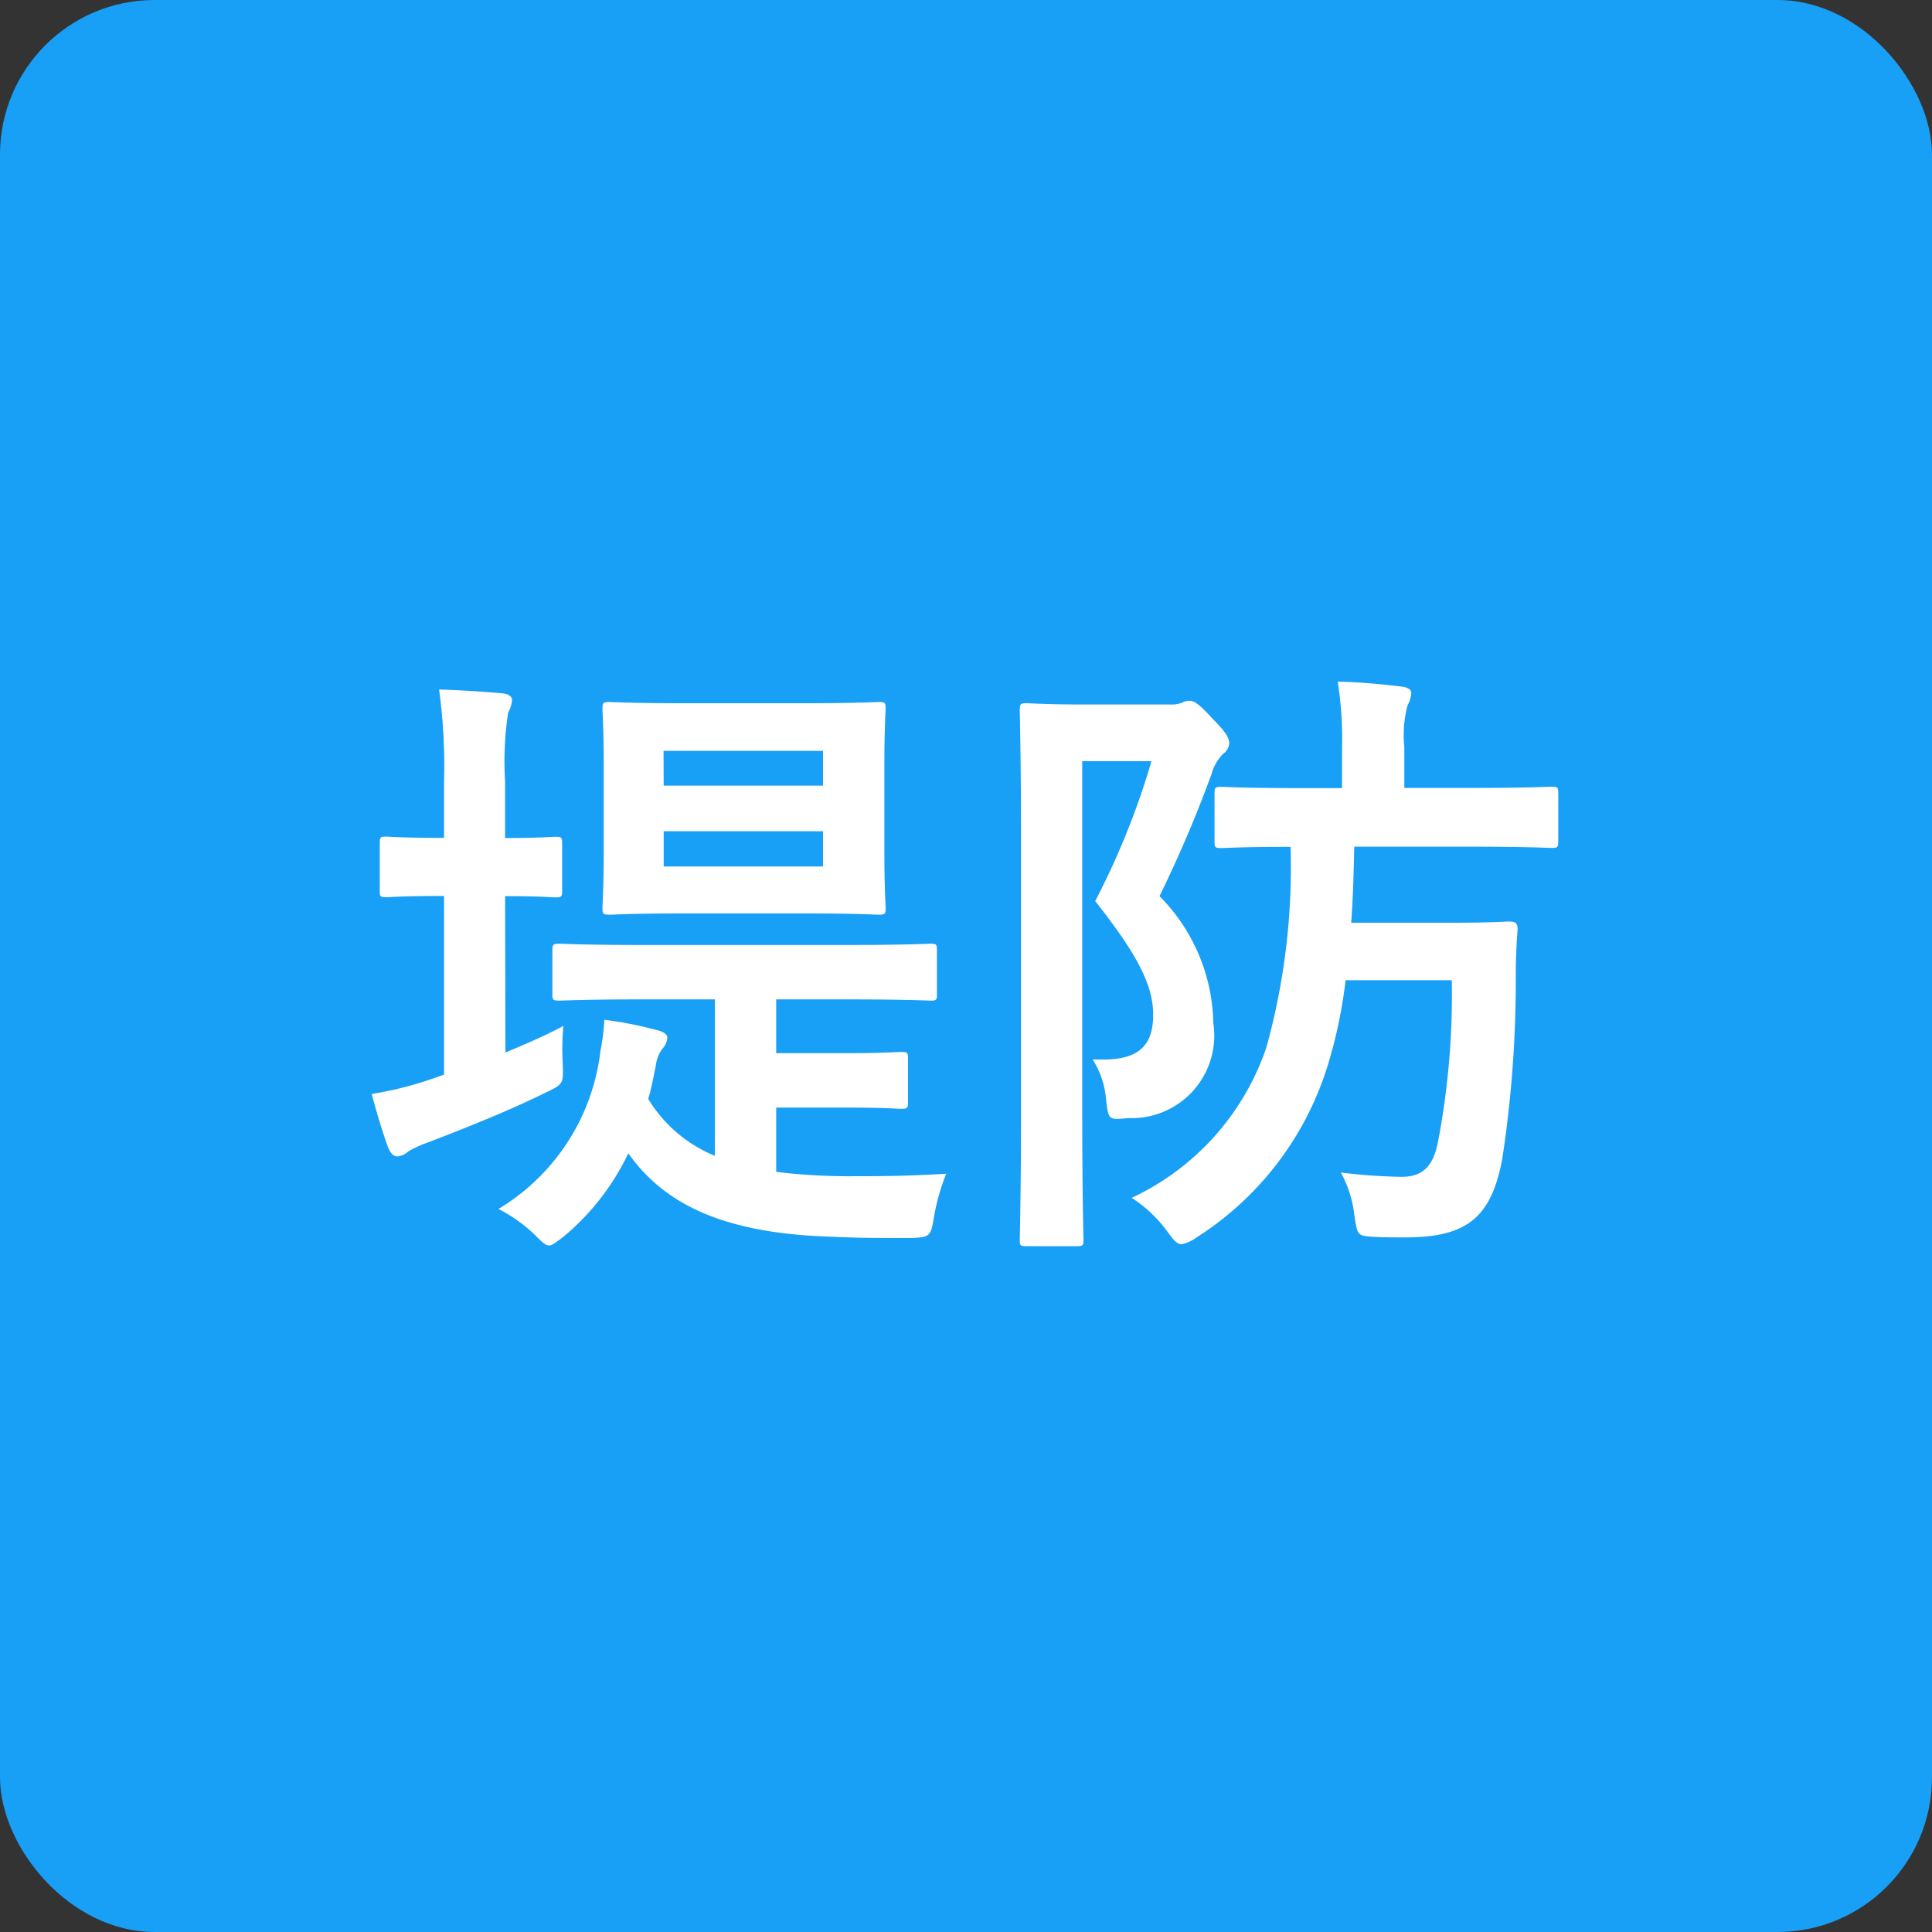
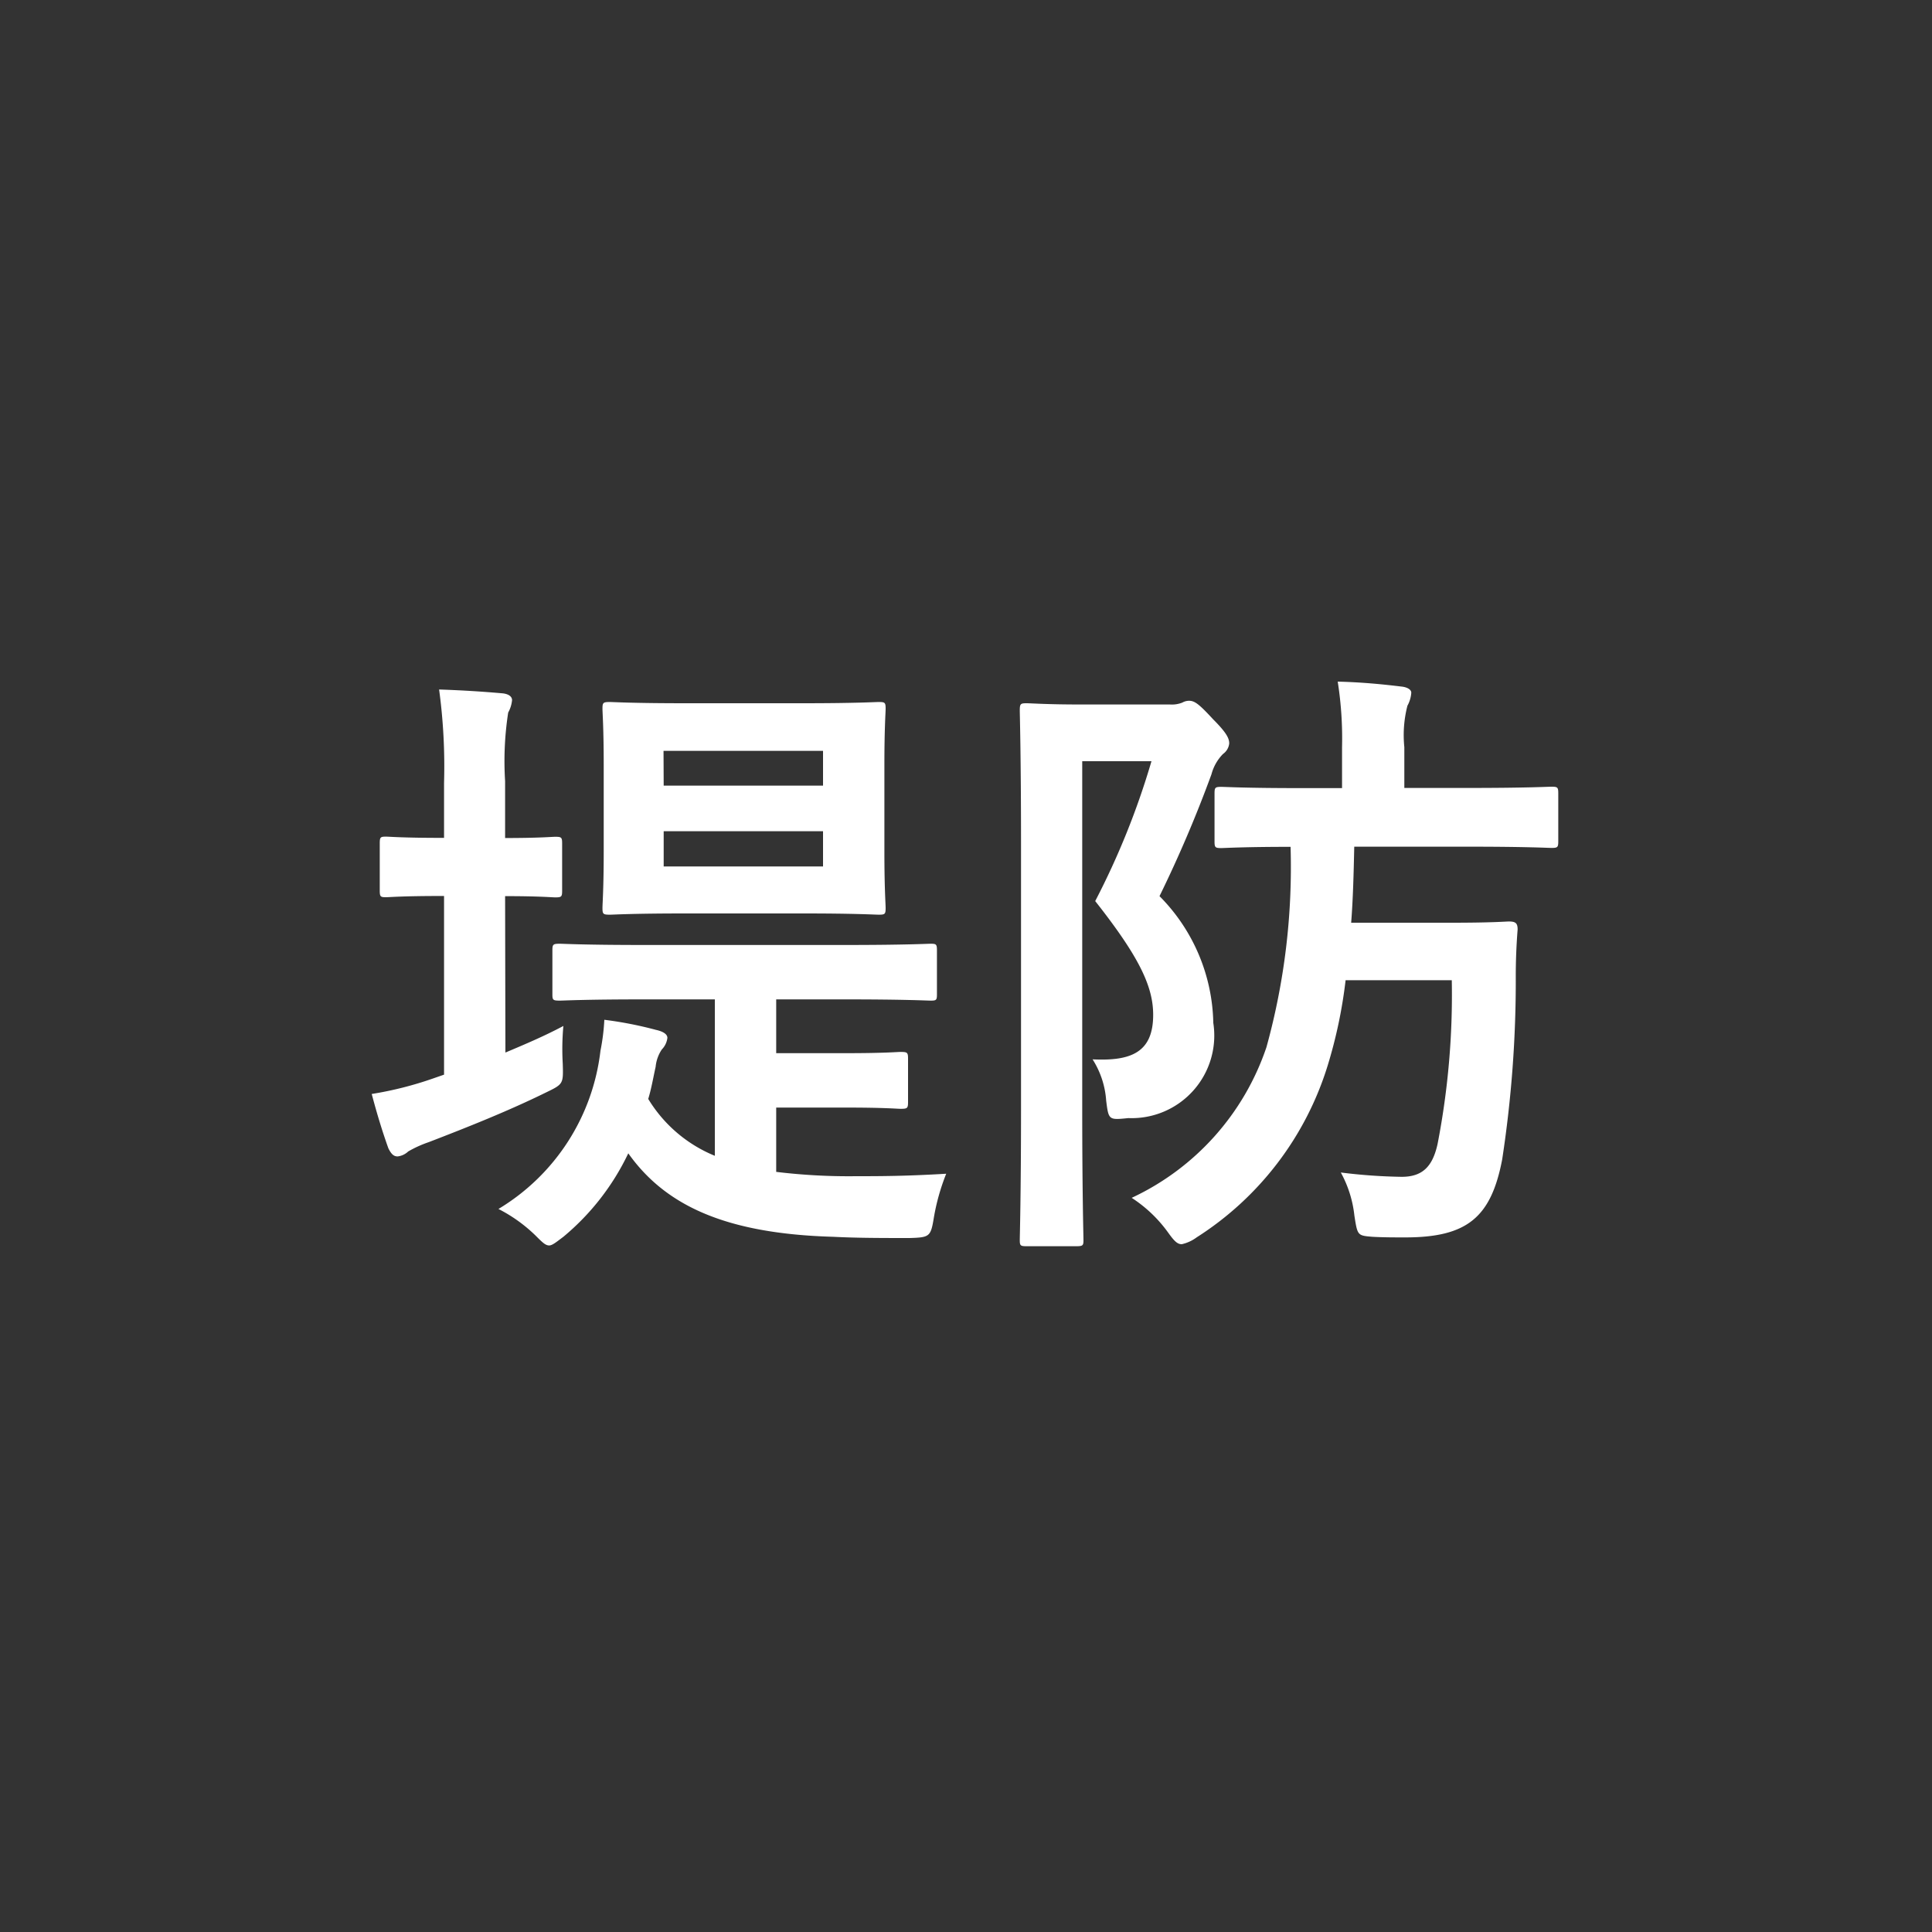
<svg xmlns="http://www.w3.org/2000/svg" width="50" height="50" viewBox="0 0 50 50">
  <rect x="0" y="0" width="50" height="50" fill="#333333" stroke="none" />
  <g id="icon_teibo.svg" transform="translate(-857 -1152)">
-     <rect id="Rectangle_148294" data-name="Rectangle 148294" width="50" height="50" rx="4" transform="translate(857 1152)" fill="#189ff6" />
    <path id="Path_172109" data-name="Path 172109" d="M-6.5-5.136v4.048A3.614,3.614,0,0,1-8.224-2.56c.08-.256.128-.544.192-.832a.967.967,0,0,1,.16-.448.518.518,0,0,0,.144-.3c0-.08-.08-.16-.3-.208A9.823,9.823,0,0,0-9.36-4.608a5.391,5.391,0,0,1-.1.8A5.52,5.52,0,0,1-12.1.288a3.929,3.929,0,0,1,.96.688c.176.176.256.256.352.256.08,0,.176-.08.368-.224a6.359,6.359,0,0,0,1.68-2.16c.944,1.328,2.48,2.08,5.3,2.16.624.032,1.28.032,1.984.032.512-.016.544-.032.624-.528A5.582,5.582,0,0,1-.512-.624C-1.568-.56-2.256-.56-2.848-.56A15.557,15.557,0,0,1-4.912-.672V-2.336H-3.1c1.008,0,1.312.032,1.408.032.176,0,.192-.016.192-.176V-3.6c0-.16-.016-.176-.192-.176-.1,0-.4.032-1.408.032H-4.912V-5.136H-3.12c1.568,0,2.112.032,2.208.032.144,0,.16-.016.16-.16V-6.4c0-.16-.016-.176-.16-.176-.1,0-.64.032-2.208.032H-8.336c-1.552,0-2.08-.032-2.176-.032-.176,0-.192.016-.192.176v1.136c0,.144.016.16.192.16.1,0,.624-.032,2.176-.032ZM-7.264-12.8c-1.392,0-1.856-.032-1.952-.032-.176,0-.192.016-.192.176,0,.1.032.5.032,1.44V-8.96c0,.96-.032,1.344-.032,1.456,0,.16.016.176.192.176.1,0,.56-.032,1.952-.032h3.056c1.376,0,1.84.032,1.952.032.16,0,.176-.016.176-.176,0-.1-.032-.5-.032-1.456v-2.256c0-.944.032-1.344.032-1.44,0-.16-.016-.176-.176-.176-.112,0-.576.032-1.952.032ZM-3.7-8.576H-7.824v-.912H-3.7Zm-4.128-2.992H-3.7v.9H-7.824Zm-4.1,3.76c.9,0,1.2.032,1.3.032.16,0,.176-.016.176-.176V-9.168c0-.16-.016-.176-.176-.176-.1,0-.4.032-1.3.032v-1.472a8.262,8.262,0,0,1,.08-1.776.817.817,0,0,0,.1-.32c0-.1-.1-.16-.24-.176-.544-.048-1.056-.08-1.648-.1a14.809,14.809,0,0,1,.128,2.416v1.424h-.048c-1.056,0-1.36-.032-1.456-.032-.144,0-.16.016-.16.176v1.216c0,.16.016.176.16.176.1,0,.4-.032,1.456-.032h.048v4.624l-.288.1a9.2,9.2,0,0,1-1.584.4c.144.544.288,1.008.432,1.408.08.16.144.208.24.208a.477.477,0,0,0,.272-.128,2.945,2.945,0,0,1,.528-.24c1.04-.4,2.08-.816,3.024-1.28.464-.224.464-.224.448-.752a6.552,6.552,0,0,1,.016-.976c-.512.272-1.008.48-1.5.688Zm24.5,2.176a20.248,20.248,0,0,1-.368,4.24c-.128.576-.384.848-.928.848A14.108,14.108,0,0,1,9.7-.656a2.979,2.979,0,0,1,.352,1.12c.08.512.08.512.464.544.272.016.592.016.848.016,1.6,0,2.224-.512,2.512-2.016a30.52,30.52,0,0,0,.352-4.752c0-.384.016-.8.048-1.2,0-.16-.048-.208-.224-.208-.1,0-.4.032-1.5.032H9.968c.048-.608.064-1.248.08-1.968h2.96c1.52,0,2.048.032,2.144.032.16,0,.176-.016.176-.176v-1.232c0-.16-.016-.176-.176-.176-.1,0-.624.032-2.144.032H11.344v-1.056a3.054,3.054,0,0,1,.08-1.072.815.815,0,0,0,.1-.336c0-.08-.1-.144-.256-.16-.528-.064-1.04-.112-1.648-.128a9.435,9.435,0,0,1,.112,1.7v1.056H8.592c-1.36,0-1.888-.032-1.984-.032-.16,0-.176.016-.176.176v1.232c0,.16.016.176.176.176.08,0,.576-.032,1.792-.032A17.478,17.478,0,0,1,7.776-3.9,6.648,6.648,0,0,1,4.288,0a3.518,3.518,0,0,1,.944.9c.16.224.24.3.352.3a1.015,1.015,0,0,0,.384-.176A8.1,8.1,0,0,0,9.36-3.424a12.39,12.39,0,0,0,.464-2.208ZM2.928-12.768c-.832,0-1.248-.032-1.36-.032-.16,0-.176.016-.176.192,0,.1.032,1.184.032,3.408v6.9c0,2.208-.032,3.28-.032,3.392,0,.144.016.16.176.16h1.28c.176,0,.192-.016.192-.16,0-.1-.032-1.232-.032-3.392V-11.3H4.8A20.106,20.106,0,0,1,3.344-7.68c1.136,1.44,1.5,2.208,1.5,2.944,0,.976-.576,1.2-1.568,1.152a2.271,2.271,0,0,1,.352,1.072c.064.5.064.5.576.448A2.137,2.137,0,0,0,6.4-4.528a4.777,4.777,0,0,0-1.392-3.28A32.721,32.721,0,0,0,6.352-10.96a1.18,1.18,0,0,1,.3-.528.38.38,0,0,0,.16-.272c0-.128-.064-.272-.416-.624-.368-.4-.48-.48-.624-.48a.365.365,0,0,0-.176.048.737.737,0,0,1-.32.048Z" transform="translate(882 1183)" fill="#fff" />
  </g>
</svg>